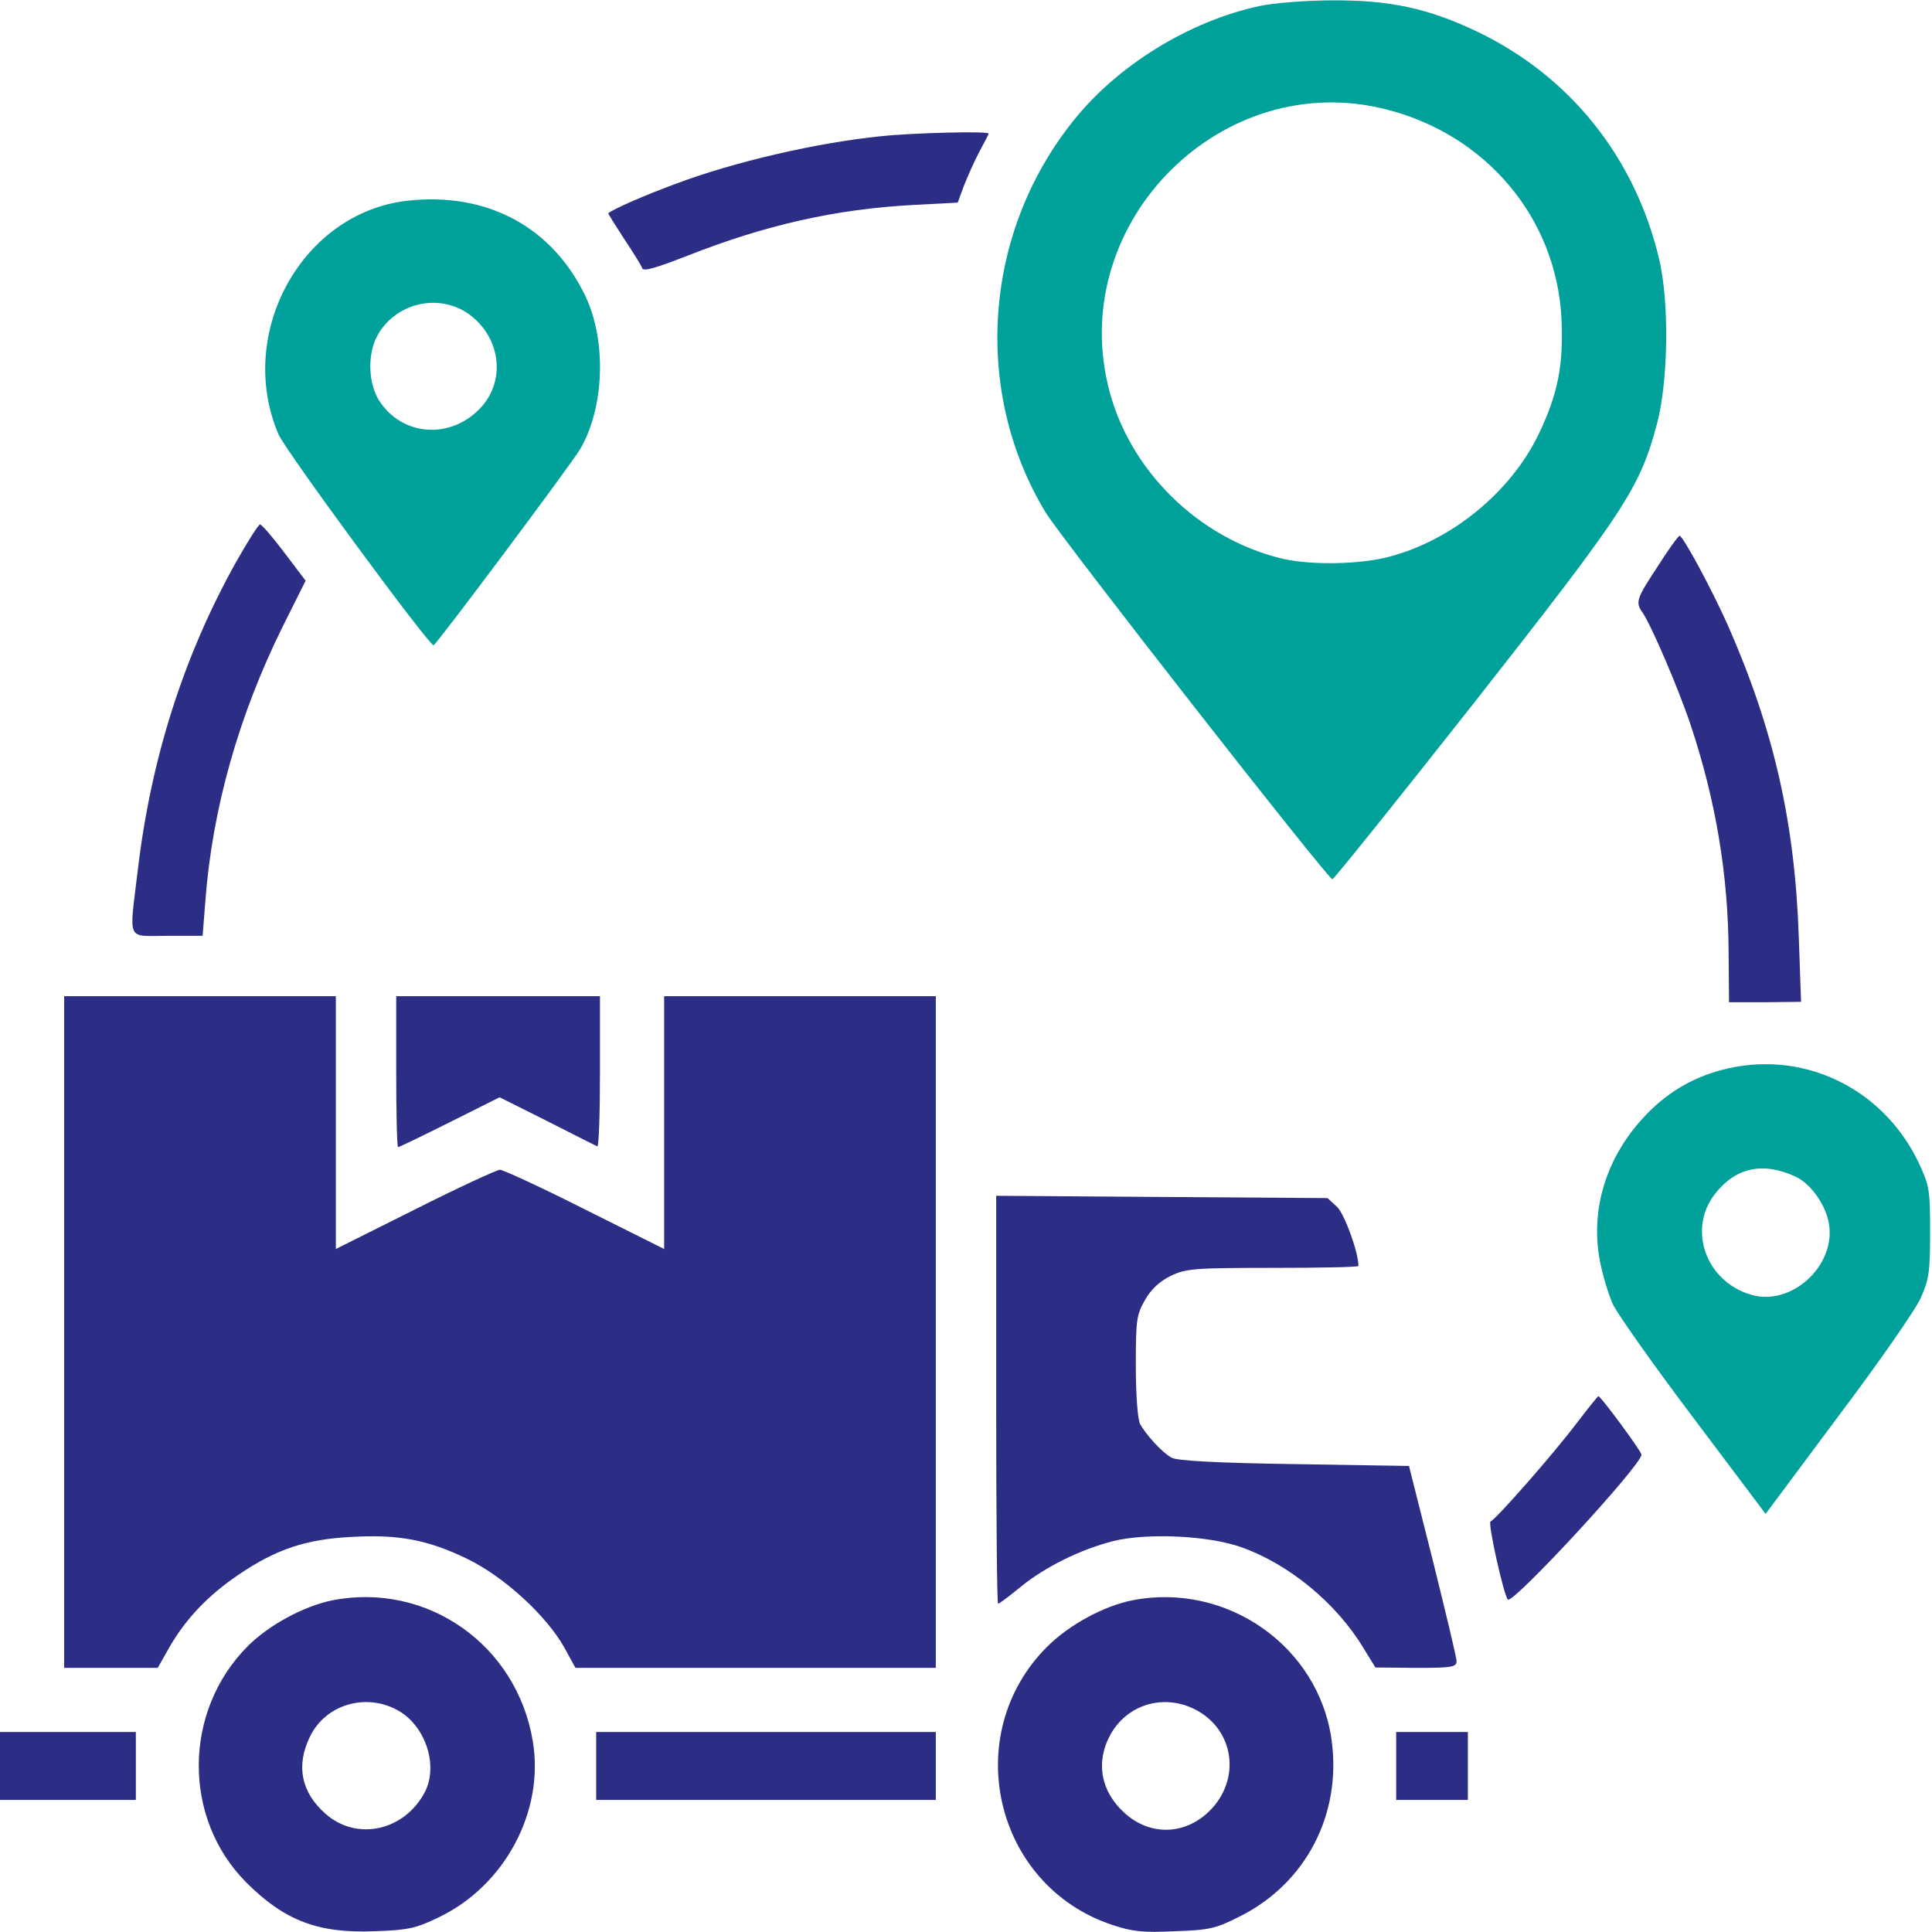
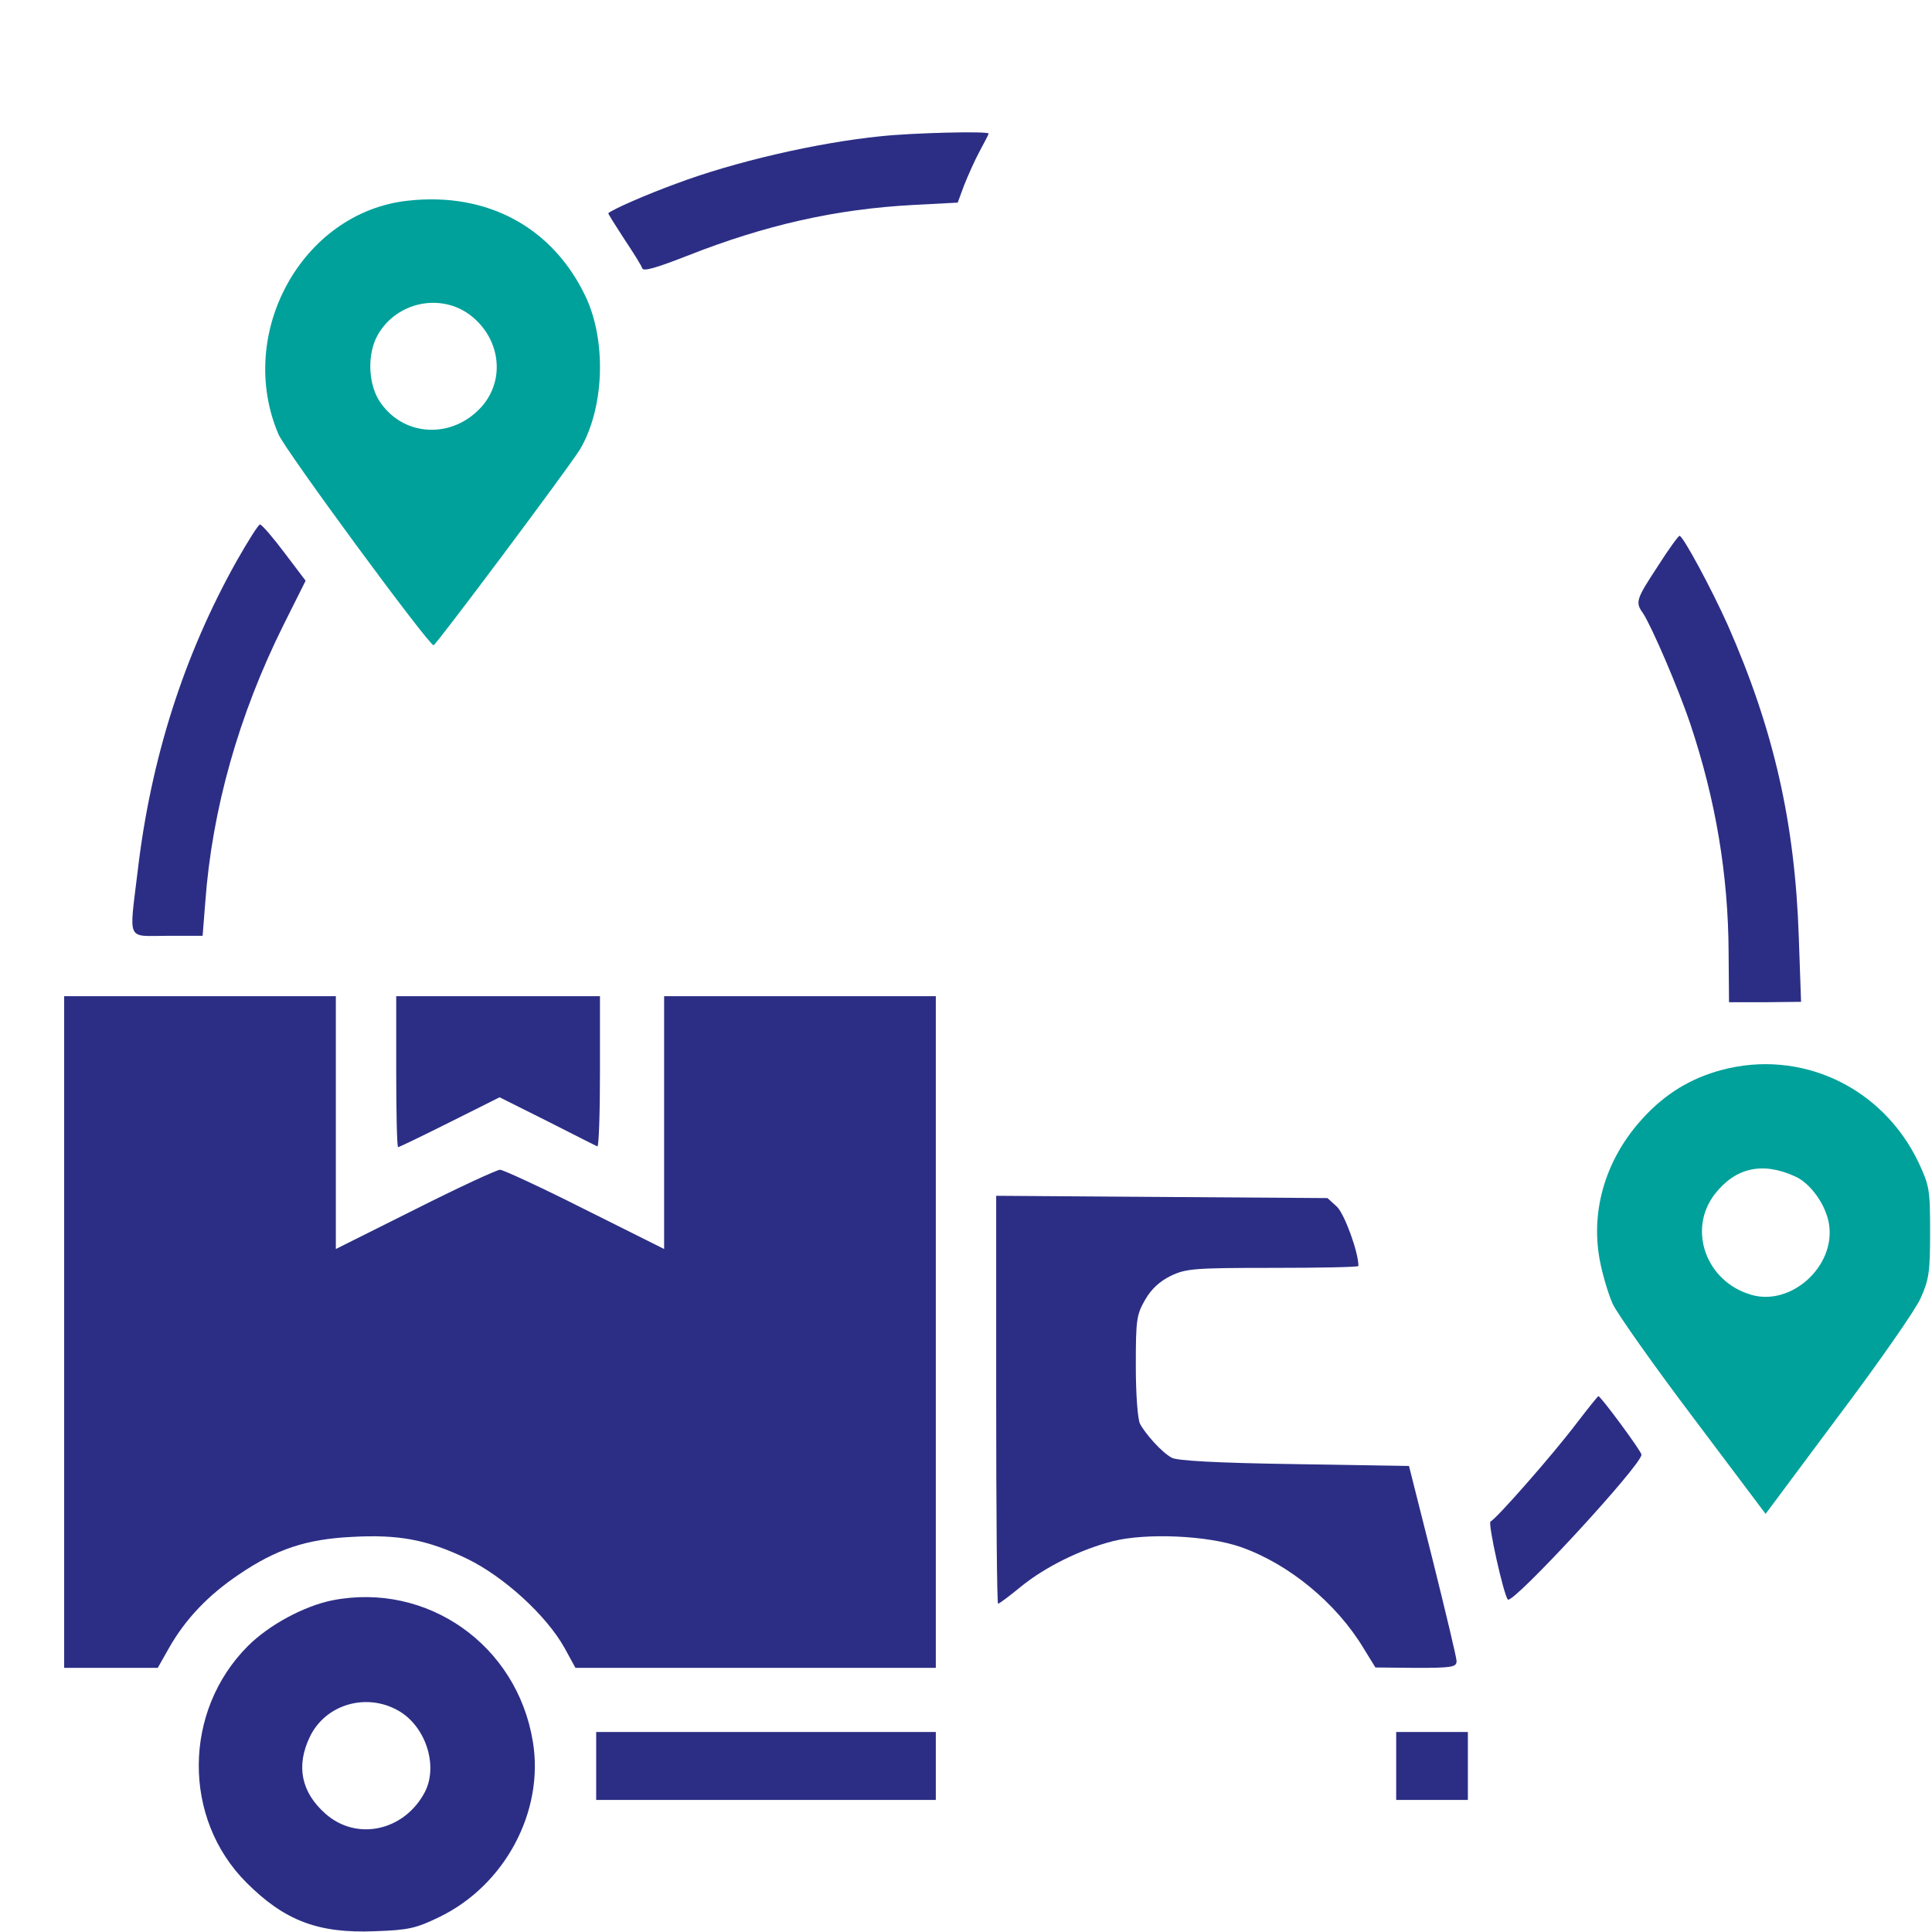
<svg xmlns="http://www.w3.org/2000/svg" width="48" height="48" viewBox="0 0 48 48" fill="none">
  <g clip-path="url(#clip0_4127_278)">
-     <path d="M31.293 0.15C29.54 0.525 27.75 1.631 26.653 3.019C24.431 5.803 24.159 9.722 25.978 12.731C26.372 13.378 32.99 21.844 33.103 21.844C33.14 21.844 34.743 19.847 36.656 17.419C40.425 12.619 40.743 12.122 41.175 10.5C41.447 9.441 41.475 7.519 41.222 6.441C40.622 3.909 39.009 1.894 36.703 0.787C35.484 0.206 34.528 1.90735e-06 33.093 0.009C32.447 0.009 31.64 0.075 31.293 0.15ZM34.443 2.719C36.928 3.347 38.662 5.419 38.793 7.894C38.85 9.066 38.709 9.778 38.231 10.781C37.537 12.225 36.065 13.434 34.49 13.838C33.768 14.025 32.578 14.044 31.875 13.884C29.765 13.387 28.012 11.653 27.525 9.562C26.559 5.466 30.393 1.678 34.443 2.719Z" fill="#00A19B" />
    <path d="M21.891 3.384C20.297 3.544 18.235 4.022 16.791 4.566C16.05 4.837 15.235 5.194 15.113 5.297C15.103 5.306 15.281 5.587 15.506 5.934C15.731 6.272 15.938 6.6 15.956 6.666C15.985 6.75 16.303 6.656 17.072 6.356C19.022 5.587 20.766 5.194 22.706 5.091L23.794 5.034L23.953 4.603C24.047 4.369 24.216 3.984 24.338 3.759C24.459 3.534 24.563 3.337 24.563 3.319C24.563 3.253 22.678 3.3 21.891 3.384Z" fill="#2C2E85" />
    <path d="M10.125 4.987C7.5 5.278 5.85 8.287 6.919 10.791C7.097 11.203 10.65 16.031 10.772 16.031C10.837 16.022 14.119 11.634 14.409 11.166C15.009 10.153 15.075 8.503 14.559 7.388C13.744 5.653 12.112 4.763 10.125 4.987ZM11.681 7.828C12.431 8.4 12.562 9.422 11.972 10.097C11.259 10.903 10.059 10.866 9.459 10.012C9.141 9.572 9.112 8.784 9.394 8.306C9.862 7.5 10.95 7.275 11.681 7.828Z" fill="#00A19B" />
    <path d="M5.878 13.941C4.565 16.284 3.75 18.844 3.421 21.637C3.206 23.428 3.131 23.25 4.162 23.25H5.034L5.1 22.416C5.268 20.109 5.934 17.756 7.04 15.534L7.593 14.428L7.068 13.734C6.778 13.35 6.506 13.031 6.459 13.031C6.421 13.031 6.159 13.444 5.878 13.941Z" fill="#2C2E85" />
    <path d="M41.185 14.072C40.65 14.887 40.622 14.962 40.819 15.234C41.035 15.562 41.691 17.081 42 18C42.628 19.884 42.938 21.731 42.947 23.672L42.957 24.9H43.847L44.747 24.89L44.691 23.297C44.597 20.447 44.072 18.131 42.928 15.534C42.525 14.634 41.813 13.312 41.728 13.312C41.691 13.322 41.447 13.659 41.185 14.072Z" fill="#2C2E85" />
    <path d="M1.594 33.094V41.438H2.756H3.919L4.2 40.941C4.612 40.219 5.175 39.628 5.944 39.112C6.872 38.484 7.612 38.241 8.738 38.184C9.9 38.119 10.613 38.25 11.606 38.728C12.516 39.169 13.575 40.134 14.025 40.941L14.297 41.438H18.778H23.25V33.094V24.75H19.875H16.5V27.891V31.031L14.531 30.047C13.453 29.503 12.497 29.062 12.422 29.062C12.347 29.062 11.391 29.503 10.312 30.047L8.344 31.031V27.891V24.75H4.969H1.594V33.094Z" fill="#2C2E85" />
    <path d="M9.844 26.625C9.844 27.656 9.863 28.5 9.891 28.5C9.919 28.5 10.5 28.219 11.175 27.881L12.412 27.262L13.594 27.853C14.241 28.181 14.794 28.462 14.841 28.481C14.878 28.5 14.906 27.666 14.906 26.634V24.75H12.375H9.844V26.625Z" fill="#2C2E85" />
    <path d="M42.759 26.587C42 26.794 41.381 27.169 40.828 27.769C39.909 28.762 39.516 30.037 39.741 31.284C39.806 31.641 39.956 32.147 40.069 32.4C40.191 32.653 41.091 33.928 42.075 35.231L43.866 37.612L45.675 35.184C46.678 33.853 47.597 32.531 47.719 32.25C47.925 31.791 47.953 31.603 47.953 30.609C47.953 29.541 47.934 29.456 47.663 28.875C46.763 27 44.737 26.053 42.759 26.587ZM44.606 29.231C44.981 29.4 45.366 29.934 45.441 30.412C45.609 31.462 44.494 32.466 43.5 32.166C42.384 31.837 41.925 30.553 42.6 29.672C43.116 29.006 43.791 28.856 44.606 29.231Z" fill="#00A19B" />
    <path d="M24.75 34.781C24.75 37.566 24.769 39.844 24.797 39.844C24.825 39.844 25.078 39.656 25.35 39.431C25.969 38.925 26.85 38.494 27.656 38.288C28.491 38.081 30.009 38.147 30.834 38.438C32.025 38.859 33.197 39.825 33.872 40.941L34.172 41.428L35.184 41.438C36.075 41.438 36.188 41.419 36.188 41.269C36.188 41.184 35.916 40.05 35.597 38.766L35.006 36.422L32.147 36.375C30.234 36.347 29.231 36.291 29.109 36.216C28.866 36.084 28.462 35.634 28.322 35.372C28.266 35.25 28.219 34.659 28.219 33.928C28.219 32.775 28.238 32.663 28.453 32.288C28.603 32.025 28.819 31.828 29.091 31.697C29.466 31.519 29.653 31.5 31.622 31.5C32.794 31.5 33.75 31.481 33.75 31.453C33.75 31.106 33.403 30.159 33.216 29.981L32.981 29.766L28.866 29.738L24.75 29.709V34.781Z" fill="#2C2E85" />
    <path d="M39.169 35.362C38.588 36.131 37.163 37.753 37.032 37.8C36.957 37.828 37.36 39.638 37.463 39.741C37.585 39.862 40.782 36.403 40.782 36.141C40.782 36.056 39.769 34.688 39.713 34.688C39.694 34.688 39.45 34.997 39.169 35.362Z" fill="#2C2E85" />
    <path d="M8.26 39.759C7.557 39.9 6.685 40.369 6.16 40.894C4.547 42.506 4.528 45.178 6.122 46.772C7.069 47.719 7.903 48.038 9.31 47.981C10.153 47.953 10.341 47.906 10.903 47.634C12.544 46.847 13.528 45 13.238 43.266C12.844 40.866 10.613 39.3 8.26 39.759ZM9.891 42.497C10.575 42.881 10.894 43.866 10.556 44.522C10.05 45.487 8.869 45.75 8.091 45.066C7.482 44.531 7.35 43.875 7.697 43.153C8.082 42.347 9.094 42.047 9.891 42.497Z" fill="#2C2E85" />
-     <path d="M28.134 39.759C27.422 39.9 26.559 40.369 26.015 40.913C23.831 43.097 24.703 46.847 27.628 47.822C28.134 47.991 28.396 48.019 29.184 47.981C30.037 47.953 30.206 47.916 30.778 47.625C32.437 46.809 33.337 45.084 33.084 43.237C32.765 40.903 30.478 39.3 28.134 39.759ZM29.775 42.516C30.721 43.069 30.815 44.325 29.971 45.066C29.372 45.591 28.565 45.591 27.965 45.066C27.337 44.513 27.206 43.763 27.609 43.059C28.059 42.3 28.997 42.066 29.775 42.516Z" fill="#2C2E85" />
-     <path d="M0 43.875V44.719H1.688H3.375V43.875V43.031H1.688H0V43.875Z" fill="#2C2E85" />
    <path d="M14.812 43.875V44.719H19.031H23.25V43.875V43.031H19.031H14.812V43.875Z" fill="#2C2E85" />
-     <path d="M34.688 43.875V44.719H35.578H36.469V43.875V43.031H35.578H34.688V43.875Z" fill="#2C2E85" />
+     <path d="M34.688 43.875V44.719H35.578H36.469V43.875V43.031H35.578H34.688Z" fill="#2C2E85" />
  </g>
  <defs>
    <clipPath id="clip0_4127_278">
      <rect width="48" height="48" fill="white" />
    </clipPath>
  </defs>
</svg>